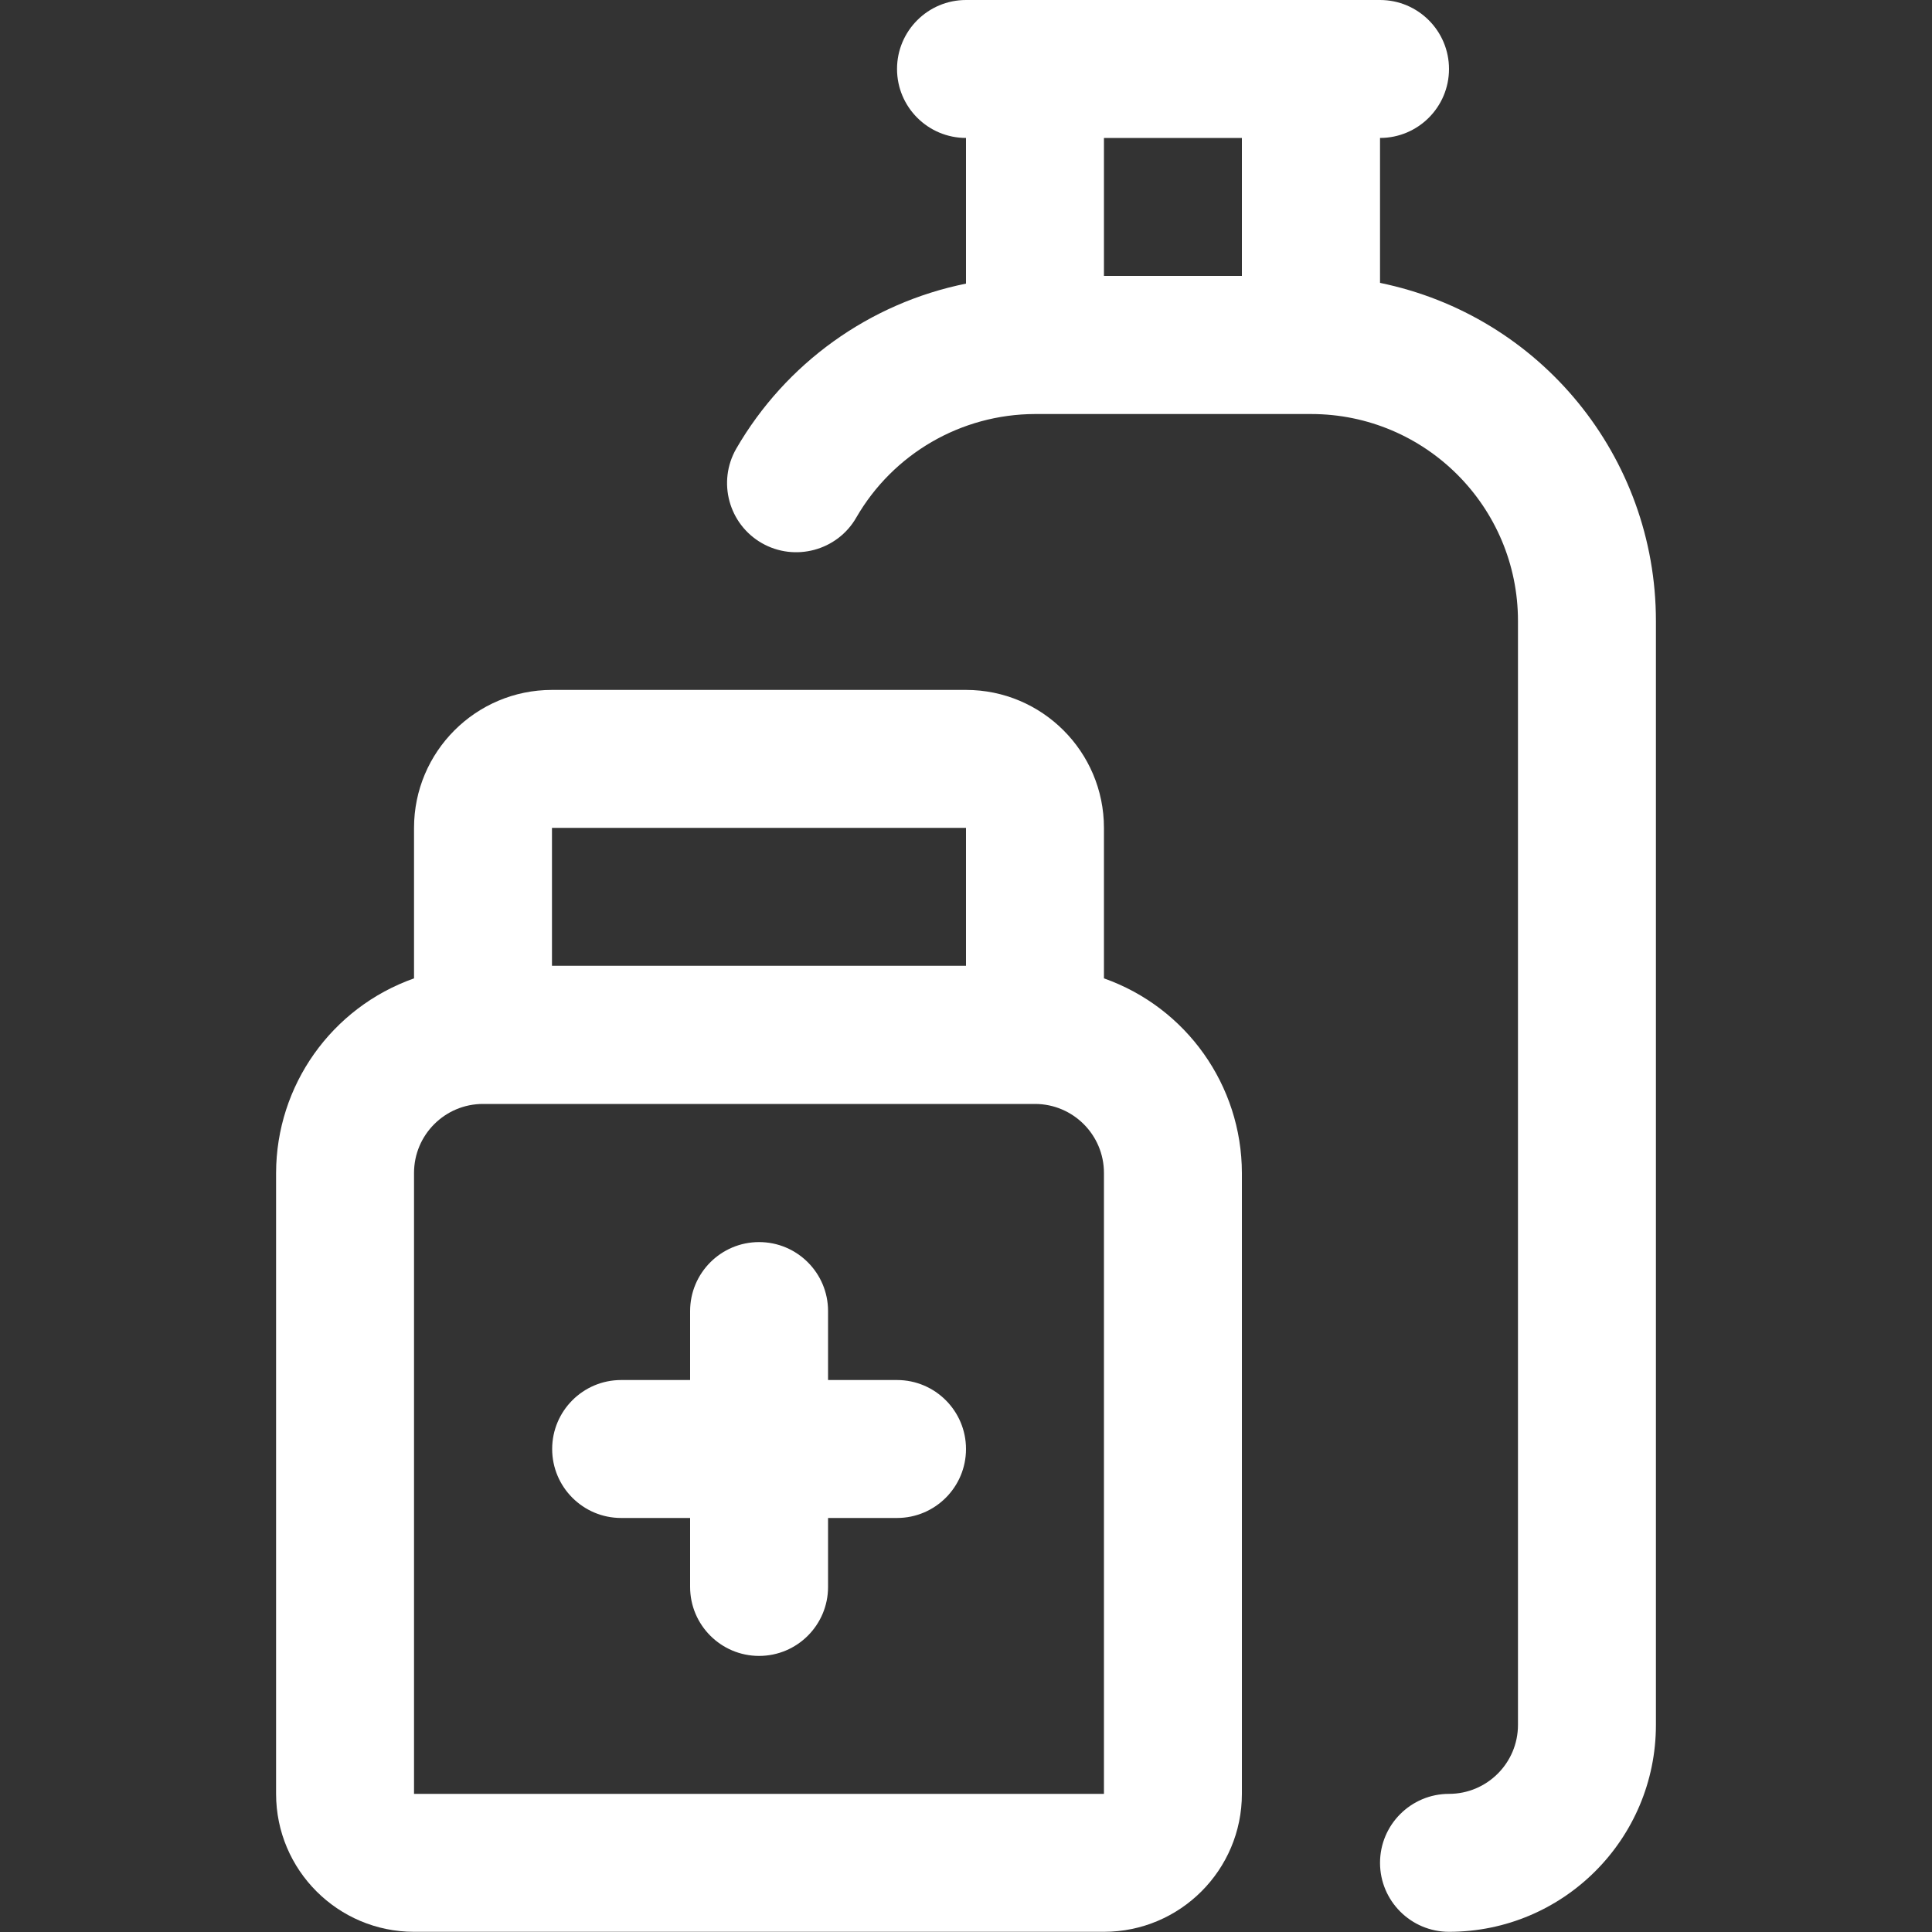
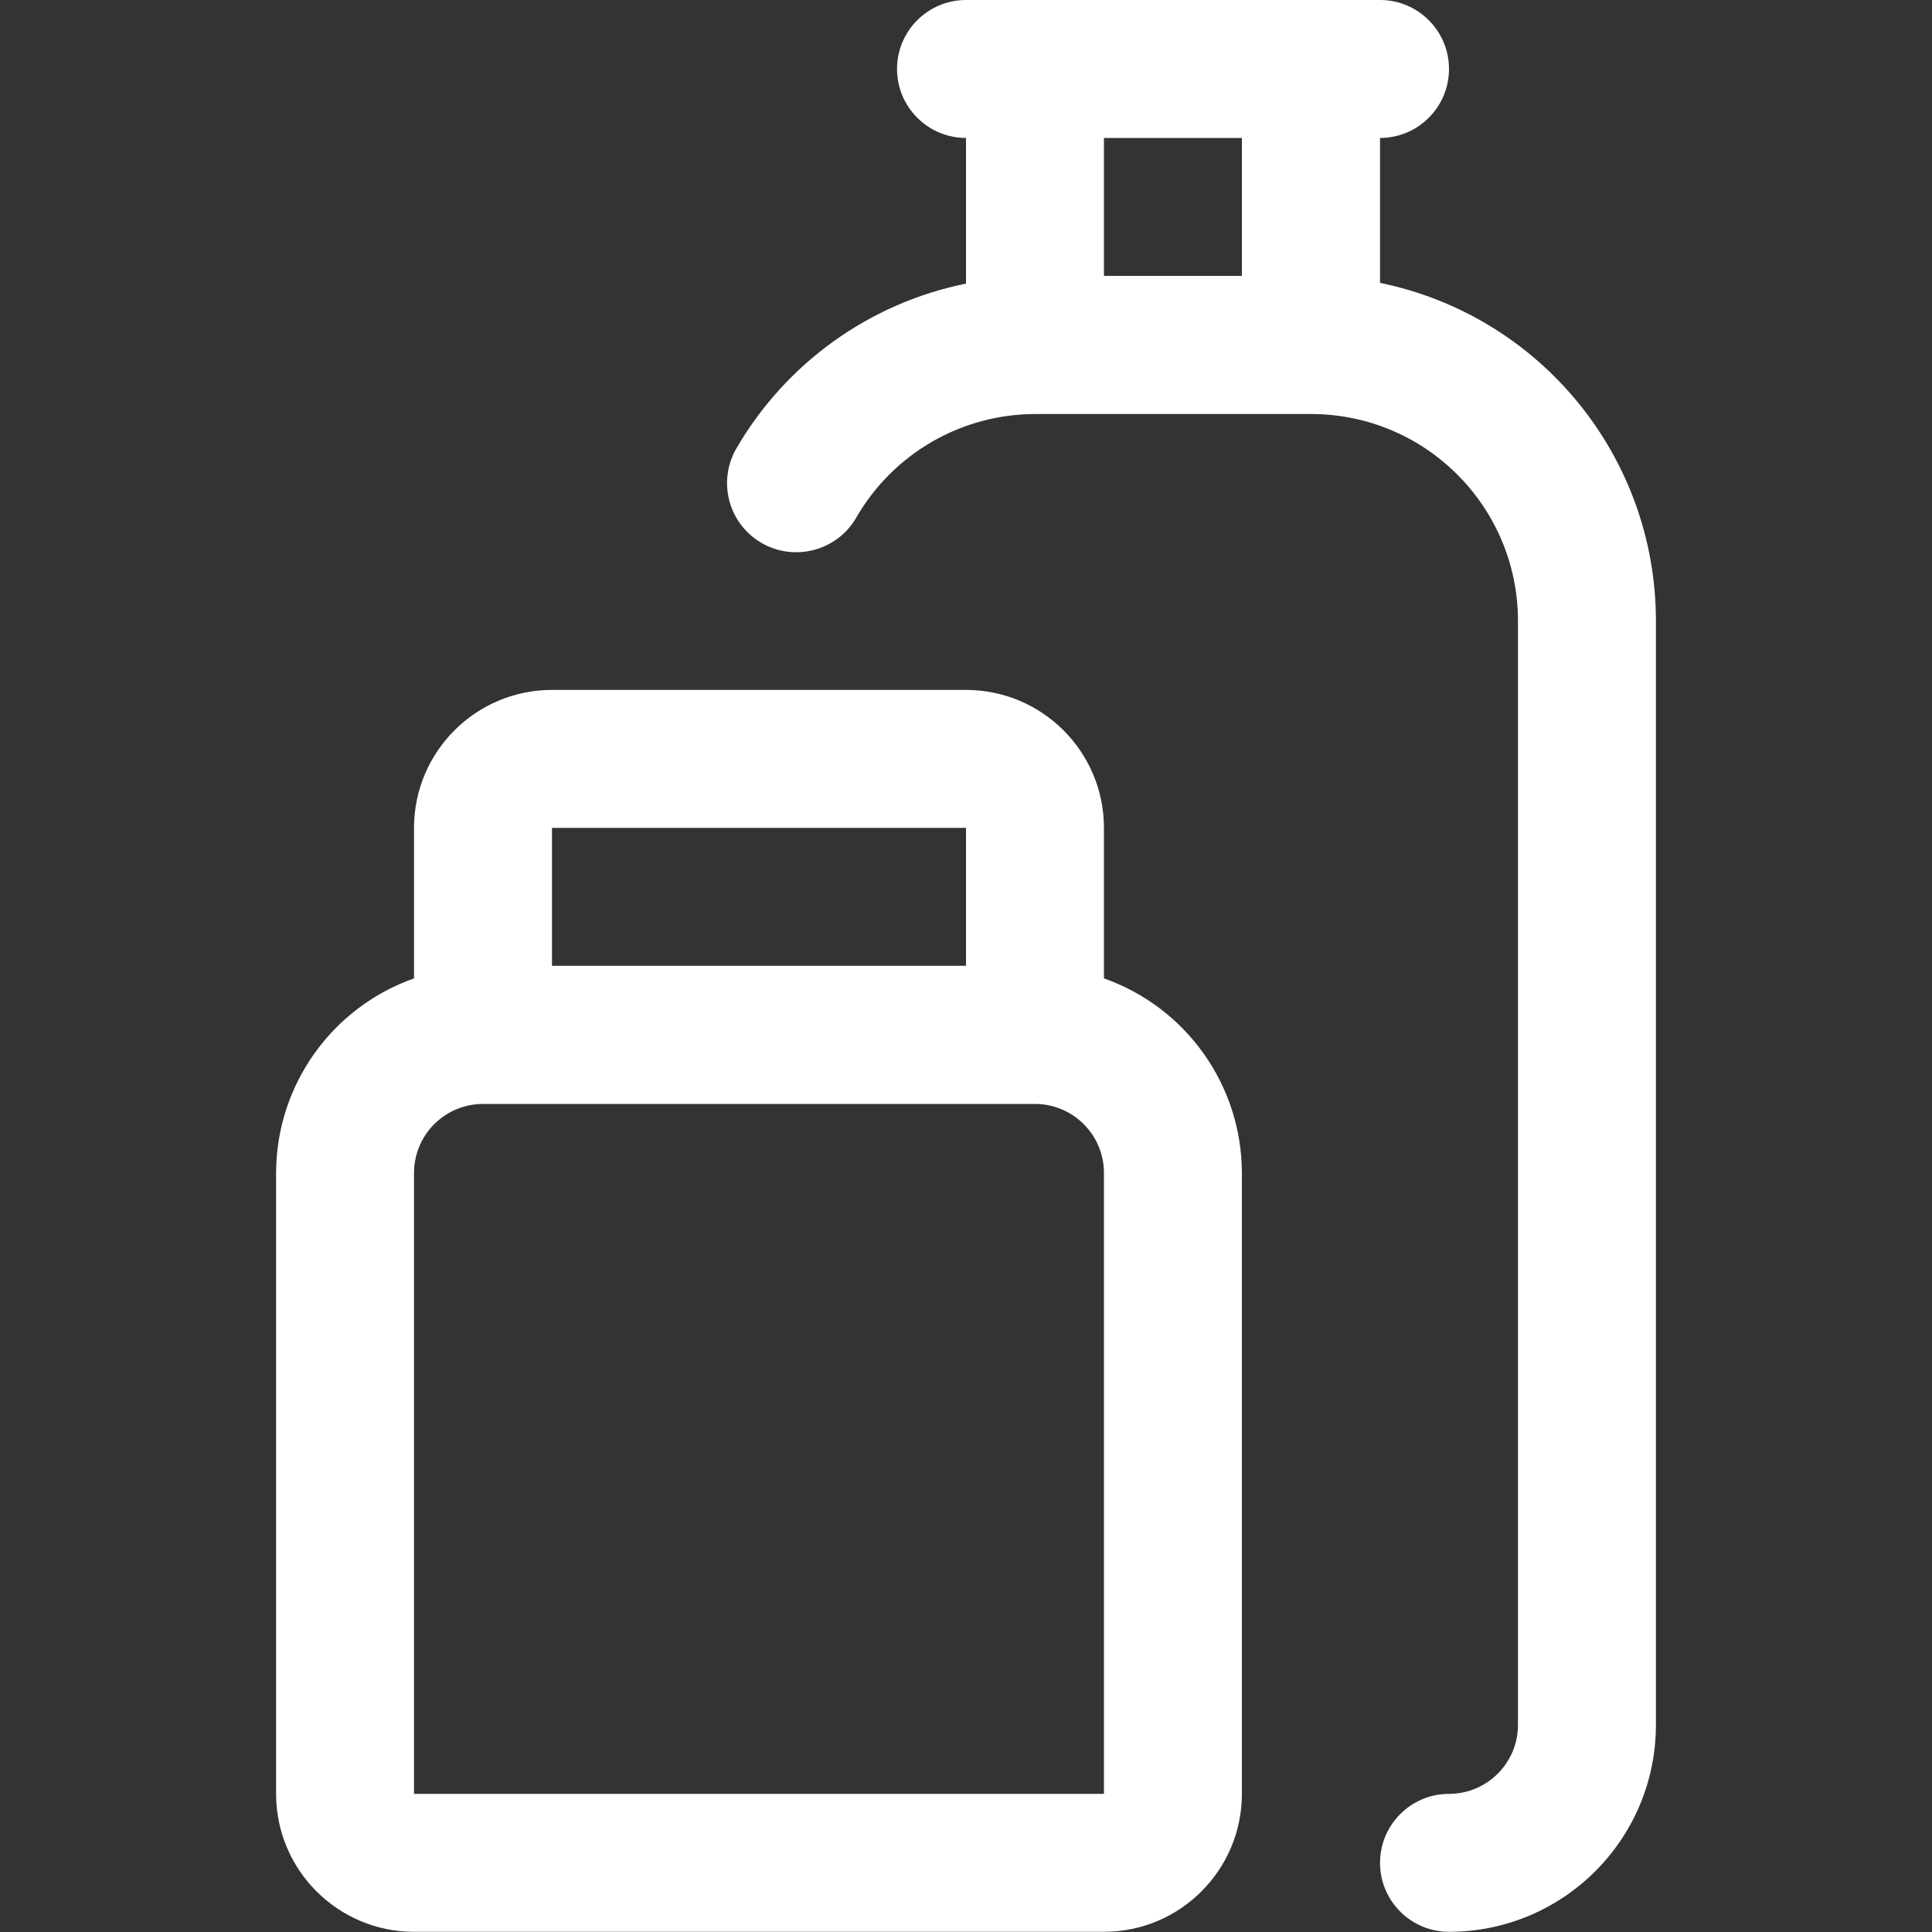
<svg xmlns="http://www.w3.org/2000/svg" id="uuid-19ec0e34-ef1d-48bc-a3a5-d5307e347ba1" data-name="Layer 1" viewBox="0 0 100 100">
  <rect x="0" y="0" width="100" height="100" fill="#333333" stroke="none" />
  <defs>
    <style>
      .uuid-51c2ee25-093d-4fe6-bd00-8b480a29c3f8 {
        fill: #fff;
      }
    </style>
  </defs>
  <g id="uuid-40b82ff5-c8d0-47e6-a1a1-ec751a6331e6" data-name="Layer 17">
    <path class="uuid-51c2ee25-093d-4fe6-bd00-8b480a29c3f8" d="m57.14,50.64v-7.79c0-3.94-3.2-7.14-7.14-7.14h-21.43c-3.94,0-7.14,3.2-7.14,7.14v7.79c-4.27,1.51-7.13,5.54-7.14,10.07v32.14c0,3.94,3.2,7.14,7.14,7.14h35.71c3.94,0,7.14-3.2,7.14-7.14v-32.14c-.01-4.53-2.87-8.56-7.14-10.07Zm-28.57-7.79h21.43v7.14h-21.43v-7.14Zm-7.14,50v-32.14c0-1.97,1.6-3.57,3.57-3.57h28.57c1.97,0,3.57,1.6,3.57,3.57v32.14H21.43Z" />
-     <path class="uuid-51c2ee25-093d-4fe6-bd00-8b480a29c3f8" d="m46.43,71.43h-3.57v-3.57c0-1.97-1.6-3.57-3.57-3.57s-3.57,1.6-3.57,3.57v3.57h-3.57c-1.97,0-3.57,1.6-3.57,3.57s1.6,3.57,3.57,3.57h3.57v3.57c0,1.97,1.6,3.57,3.57,3.57s3.57-1.6,3.57-3.57v-3.57h3.57c1.97,0,3.57-1.6,3.57-3.57s-1.6-3.57-3.57-3.57Z" />
-     <path class="uuid-51c2ee25-093d-4fe6-bd00-8b480a29c3f8" d="m71.43,14.64v-7.5c1.97,0,3.57-1.6,3.57-3.57s-1.6-3.57-3.57-3.57h-21.43c-1.97,0-3.57,1.6-3.57,3.57s1.6,3.57,3.57,3.57v7.54c-5,1.01-9.33,4.12-11.89,8.54-.99,1.72-.39,3.91,1.32,4.89s3.91.39,4.89-1.32h0c1.91-3.31,5.43-5.35,9.25-5.36h14.29c5.92,0,10.71,4.8,10.71,10.71v57.14c0,1.97-1.6,3.57-3.57,3.57s-3.57,1.6-3.57,3.57,1.6,3.57,3.57,3.57c5.92,0,10.71-4.8,10.71-10.71v-57.14c0-8.49-5.97-15.8-14.29-17.5Zm-14.29-.36v-7.14h7.14v7.14h-7.14Z" />
+     <path class="uuid-51c2ee25-093d-4fe6-bd00-8b480a29c3f8" d="m71.43,14.64v-7.5c1.97,0,3.57-1.6,3.57-3.57s-1.6-3.57-3.57-3.57h-21.43c-1.97,0-3.57,1.6-3.57,3.57s1.6,3.57,3.57,3.57v7.54c-5,1.01-9.33,4.12-11.89,8.54-.99,1.72-.39,3.91,1.32,4.89s3.91.39,4.89-1.32c1.91-3.31,5.43-5.35,9.25-5.36h14.29c5.92,0,10.71,4.8,10.71,10.71v57.14c0,1.97-1.6,3.57-3.57,3.57s-3.57,1.6-3.57,3.57,1.6,3.57,3.57,3.57c5.92,0,10.71-4.8,10.71-10.71v-57.14c0-8.49-5.97-15.8-14.29-17.5Zm-14.29-.36v-7.14h7.14v7.14h-7.14Z" />
  </g>
</svg>